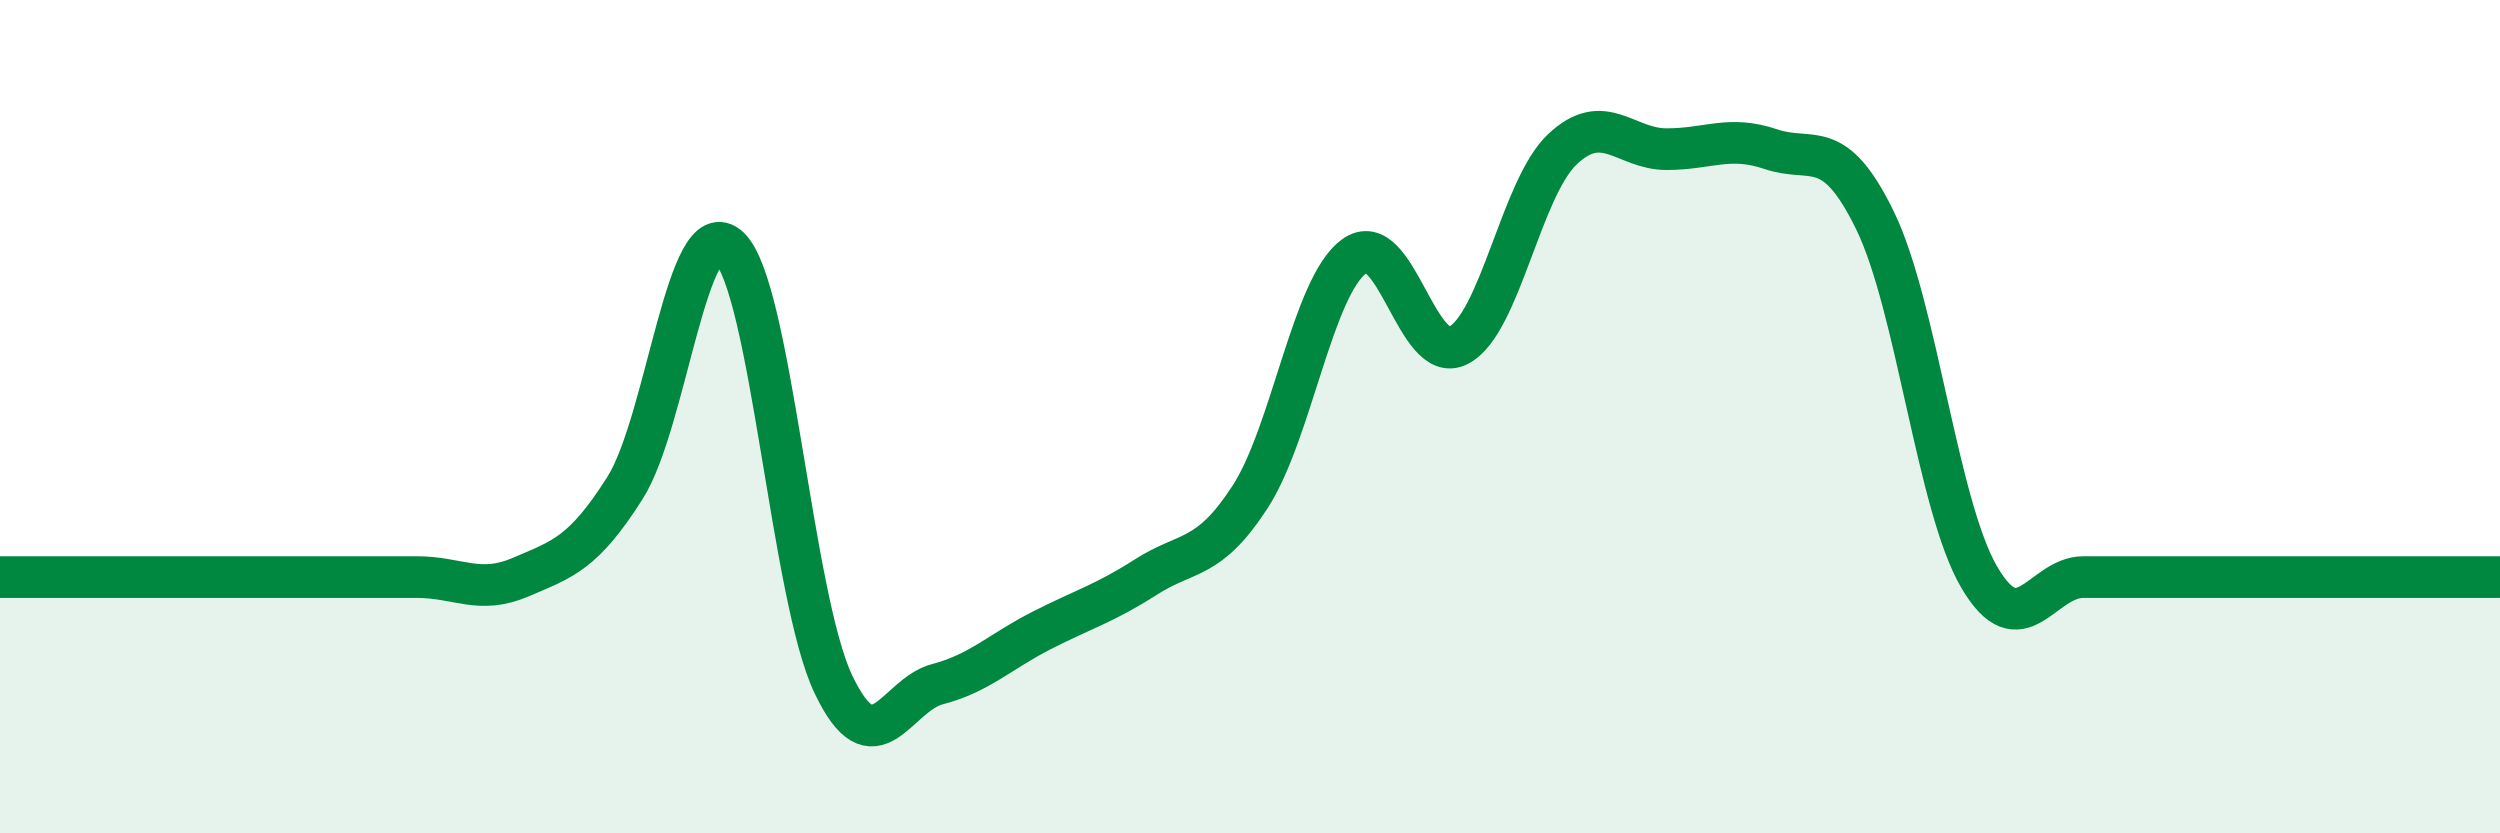
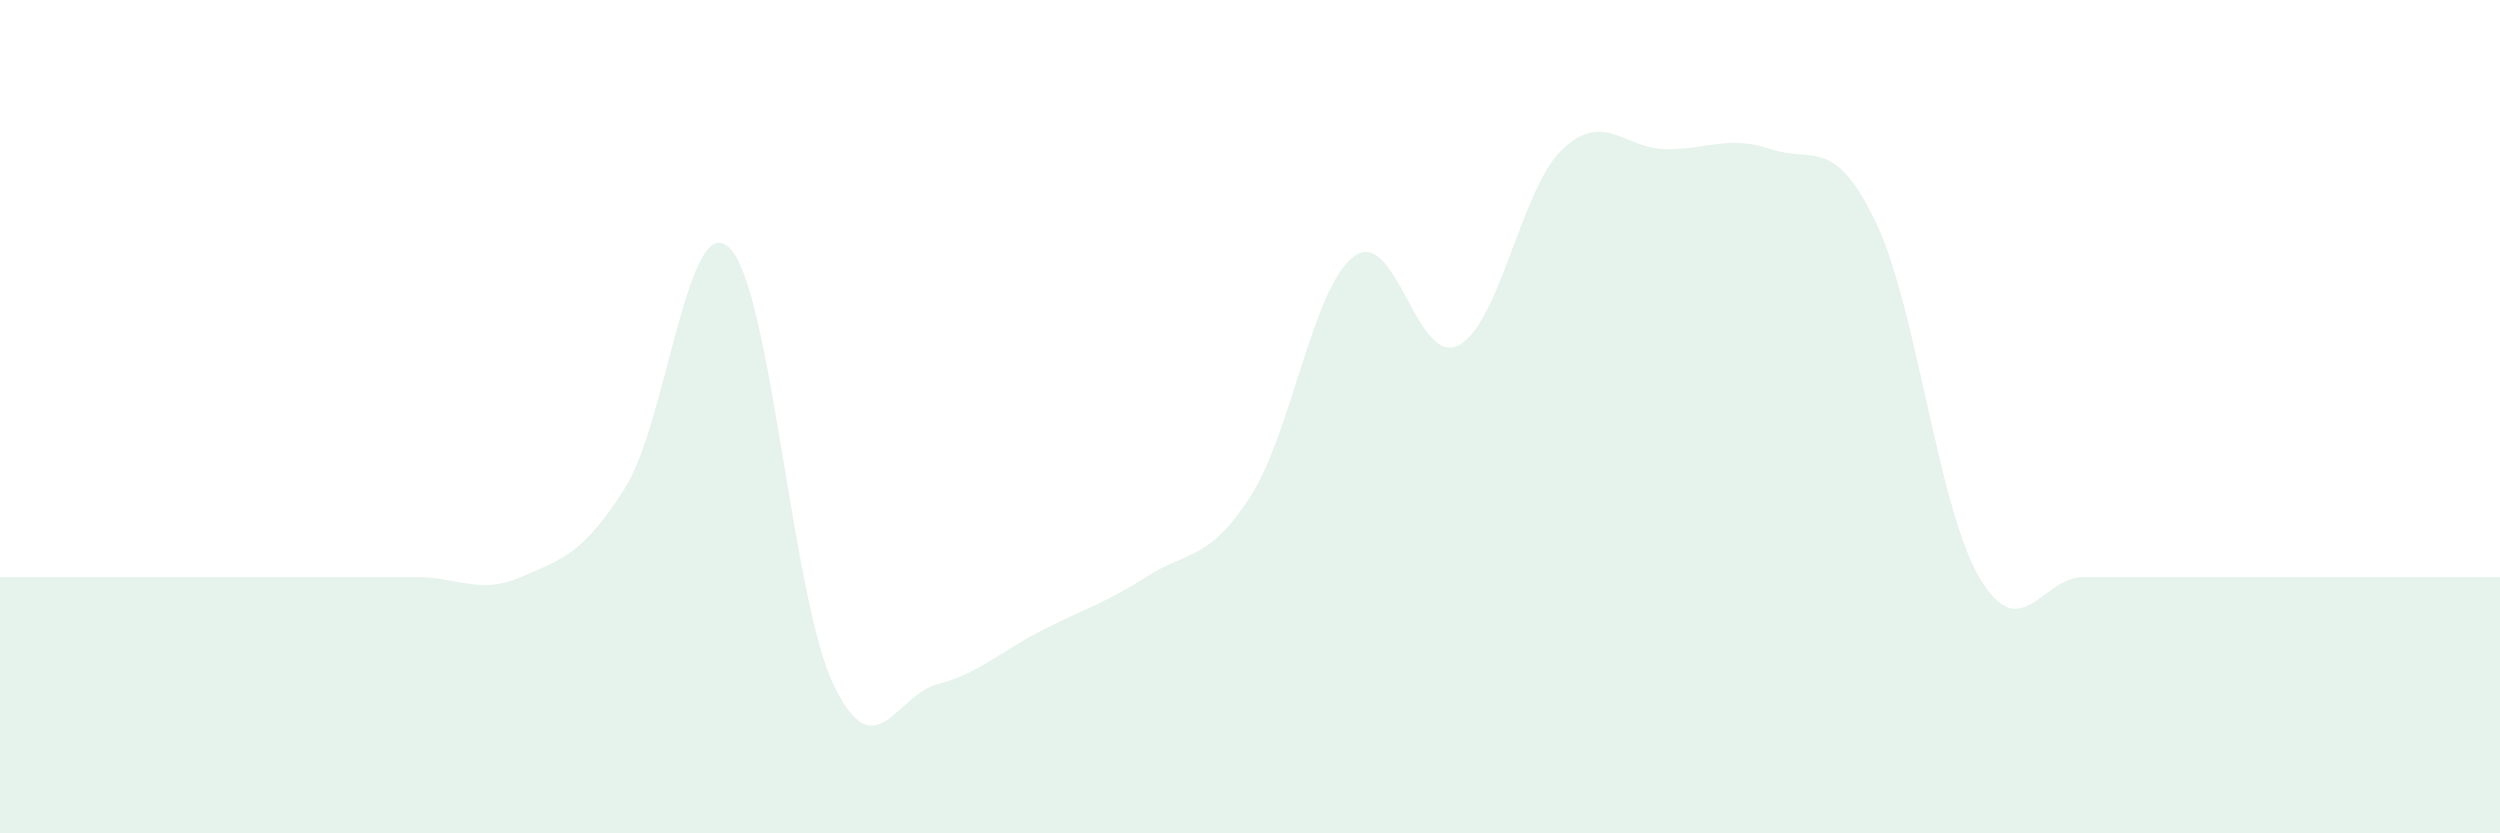
<svg xmlns="http://www.w3.org/2000/svg" width="60" height="20" viewBox="0 0 60 20">
  <path d="M 0,13.85 C 0.5,13.85 1.5,13.85 2.5,13.85 C 3.5,13.85 4,13.85 5,13.85 C 6,13.85 6.5,13.85 7.5,13.85 C 8.5,13.85 9,13.85 10,13.85 C 11,13.85 11.5,14.28 12.5,13.85 C 13.5,13.42 14,13.29 15,11.71 C 16,10.13 16.5,5 17.5,5.94 C 18.5,6.88 19,14.32 20,16.42 C 21,18.52 21.5,16.68 22.5,16.42 C 23.5,16.16 24,15.64 25,15.13 C 26,14.62 26.5,14.49 27.5,13.85 C 28.5,13.21 29,13.47 30,11.93 C 31,10.39 31.5,6.88 32.5,6.15 C 33.5,5.42 34,8.8 35,8.29 C 36,7.78 36.5,4.52 37.5,3.58 C 38.5,2.64 39,3.58 40,3.58 C 41,3.58 41.5,3.24 42.5,3.58 C 43.5,3.92 44,3.24 45,5.29 C 46,7.34 46.5,12.14 47.5,13.85 C 48.5,15.56 49,13.85 50,13.85 C 51,13.85 51.5,13.85 52.5,13.85 C 53.5,13.85 53.5,13.85 55,13.85 C 56.5,13.85 59,13.85 60,13.85L60 20L0 20Z" fill="#008740" opacity="0.1" stroke-linecap="round" stroke-linejoin="round" />
-   <path d="M 0,13.85 C 0.5,13.85 1.5,13.85 2.5,13.85 C 3.5,13.85 4,13.85 5,13.85 C 6,13.85 6.5,13.85 7.5,13.85 C 8.5,13.85 9,13.85 10,13.85 C 11,13.85 11.5,14.28 12.5,13.85 C 13.5,13.42 14,13.29 15,11.71 C 16,10.13 16.5,5 17.5,5.94 C 18.5,6.88 19,14.32 20,16.42 C 21,18.52 21.5,16.68 22.5,16.42 C 23.5,16.16 24,15.64 25,15.13 C 26,14.62 26.5,14.49 27.5,13.85 C 28.5,13.21 29,13.47 30,11.93 C 31,10.39 31.5,6.88 32.5,6.15 C 33.5,5.42 34,8.8 35,8.29 C 36,7.78 36.5,4.52 37.5,3.58 C 38.5,2.64 39,3.58 40,3.58 C 41,3.58 41.5,3.24 42.5,3.58 C 43.5,3.92 44,3.24 45,5.29 C 46,7.34 46.5,12.14 47.5,13.85 C 48.5,15.56 49,13.85 50,13.85 C 51,13.85 51.5,13.85 52.5,13.85 C 53.5,13.85 53.5,13.85 55,13.85 C 56.5,13.85 59,13.85 60,13.85" stroke="#008740" stroke-width="1" fill="none" stroke-linecap="round" stroke-linejoin="round" />
</svg>